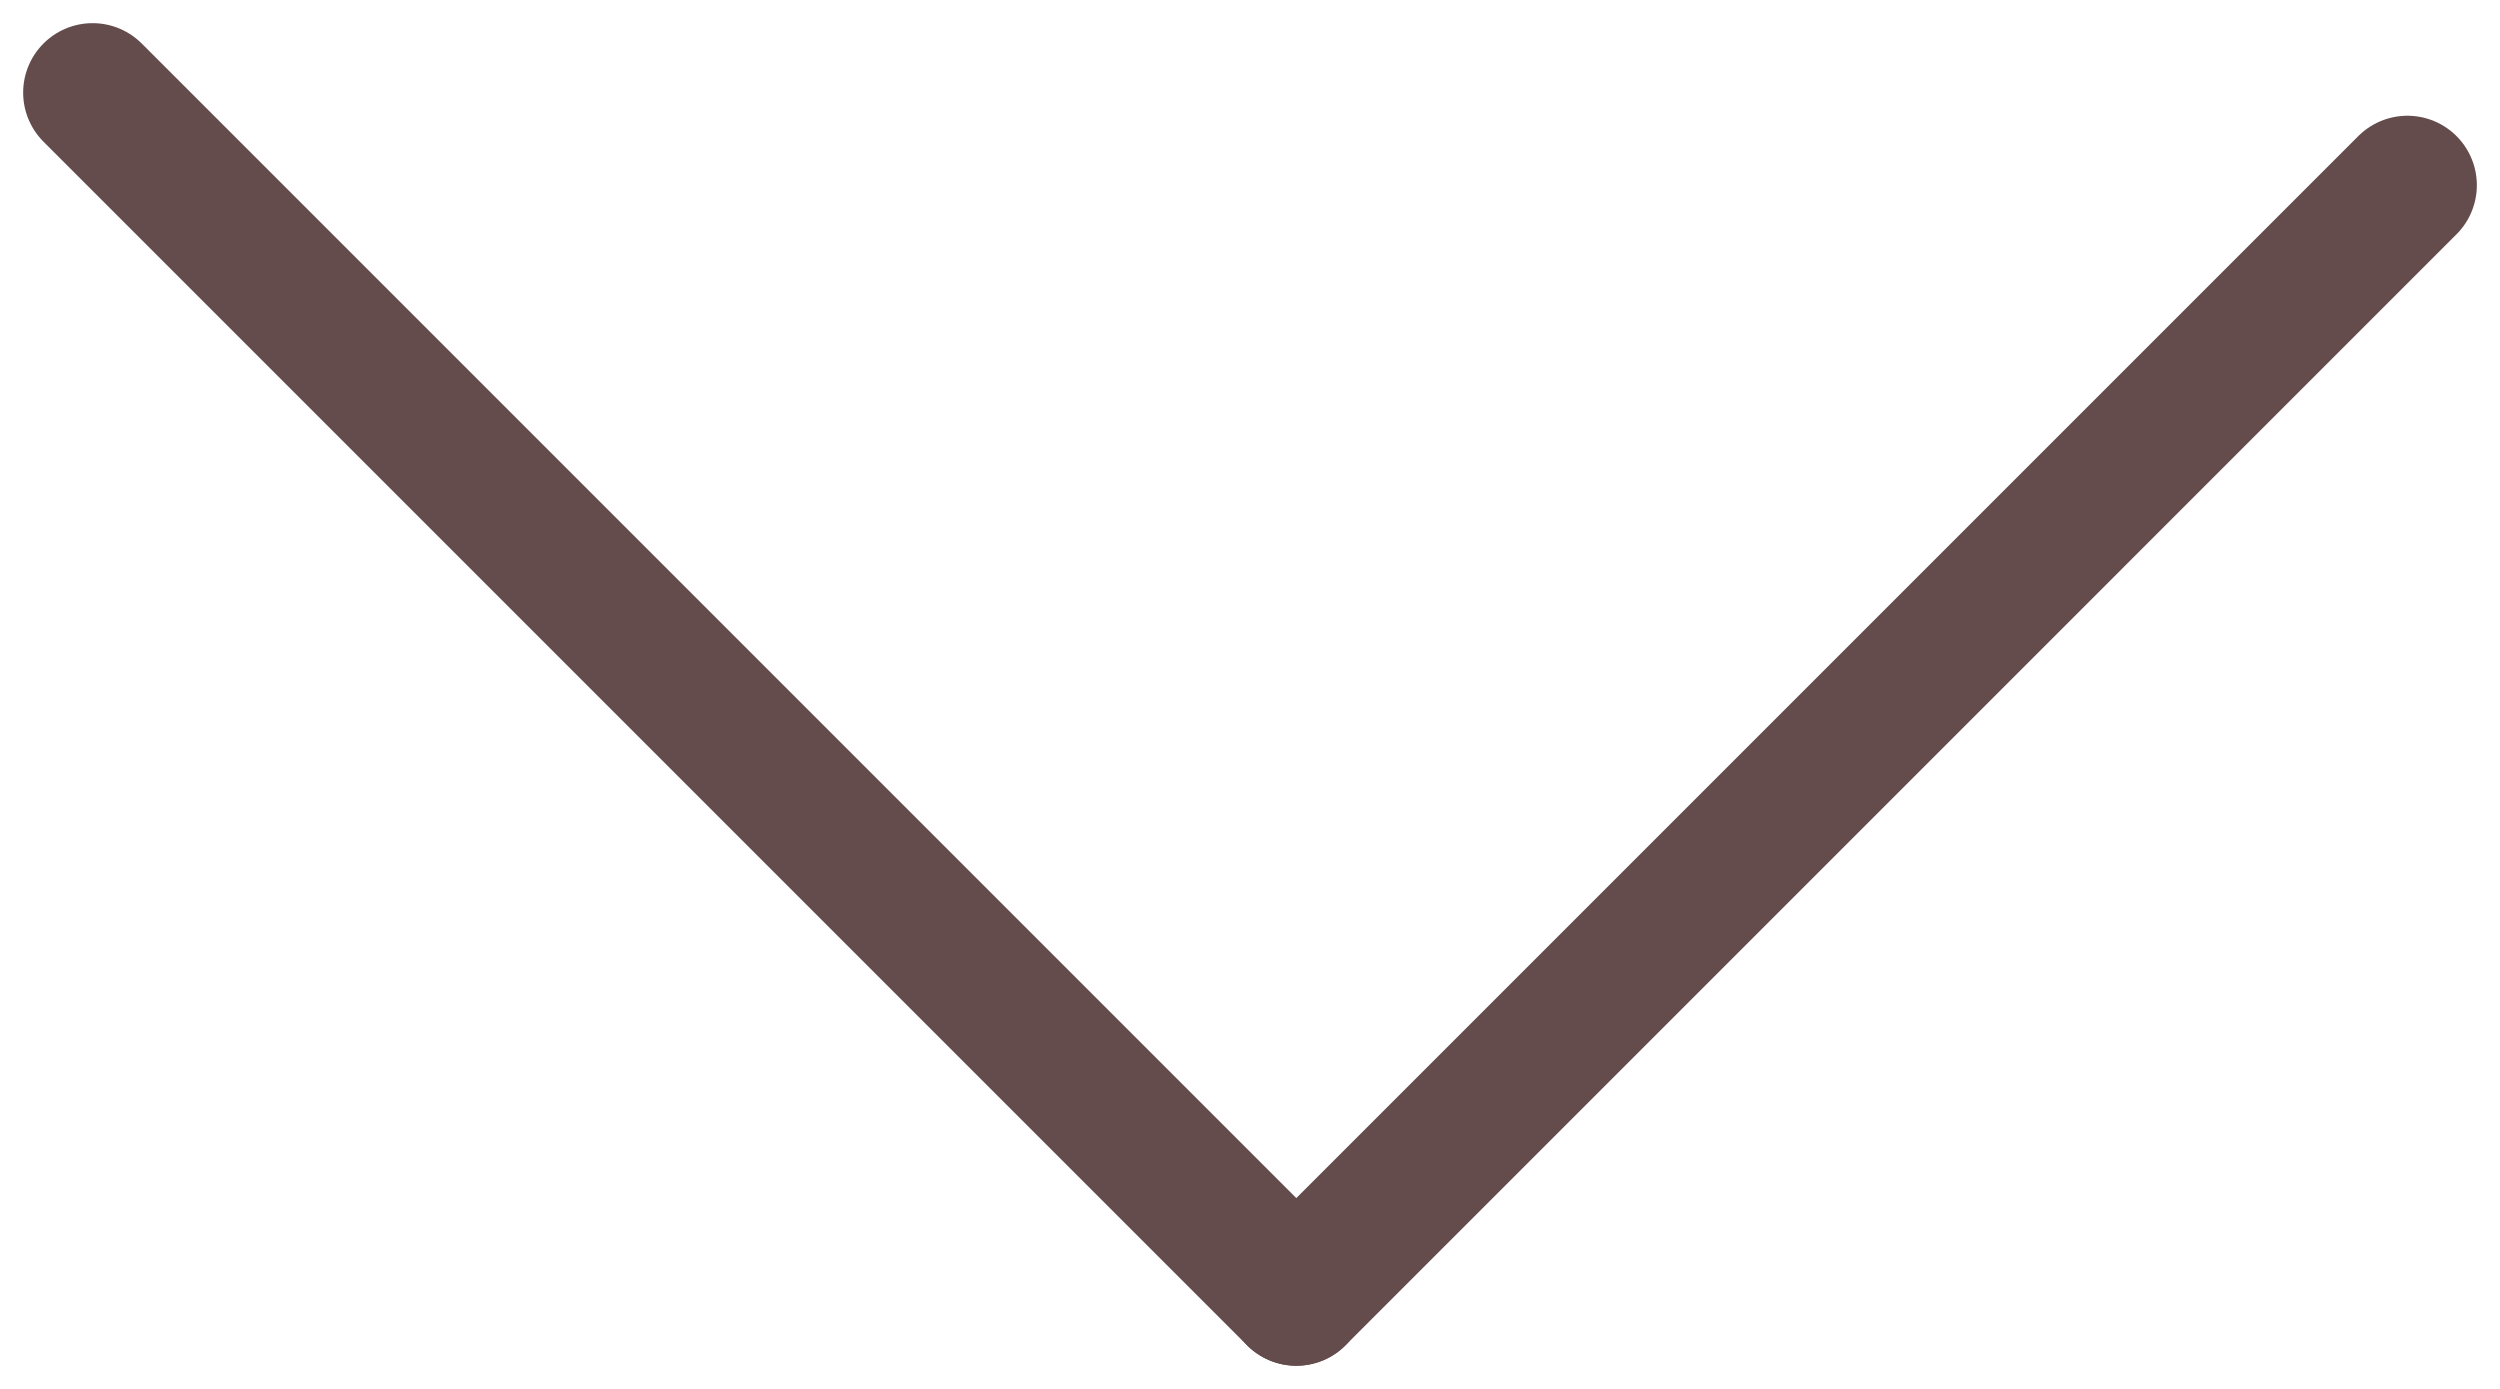
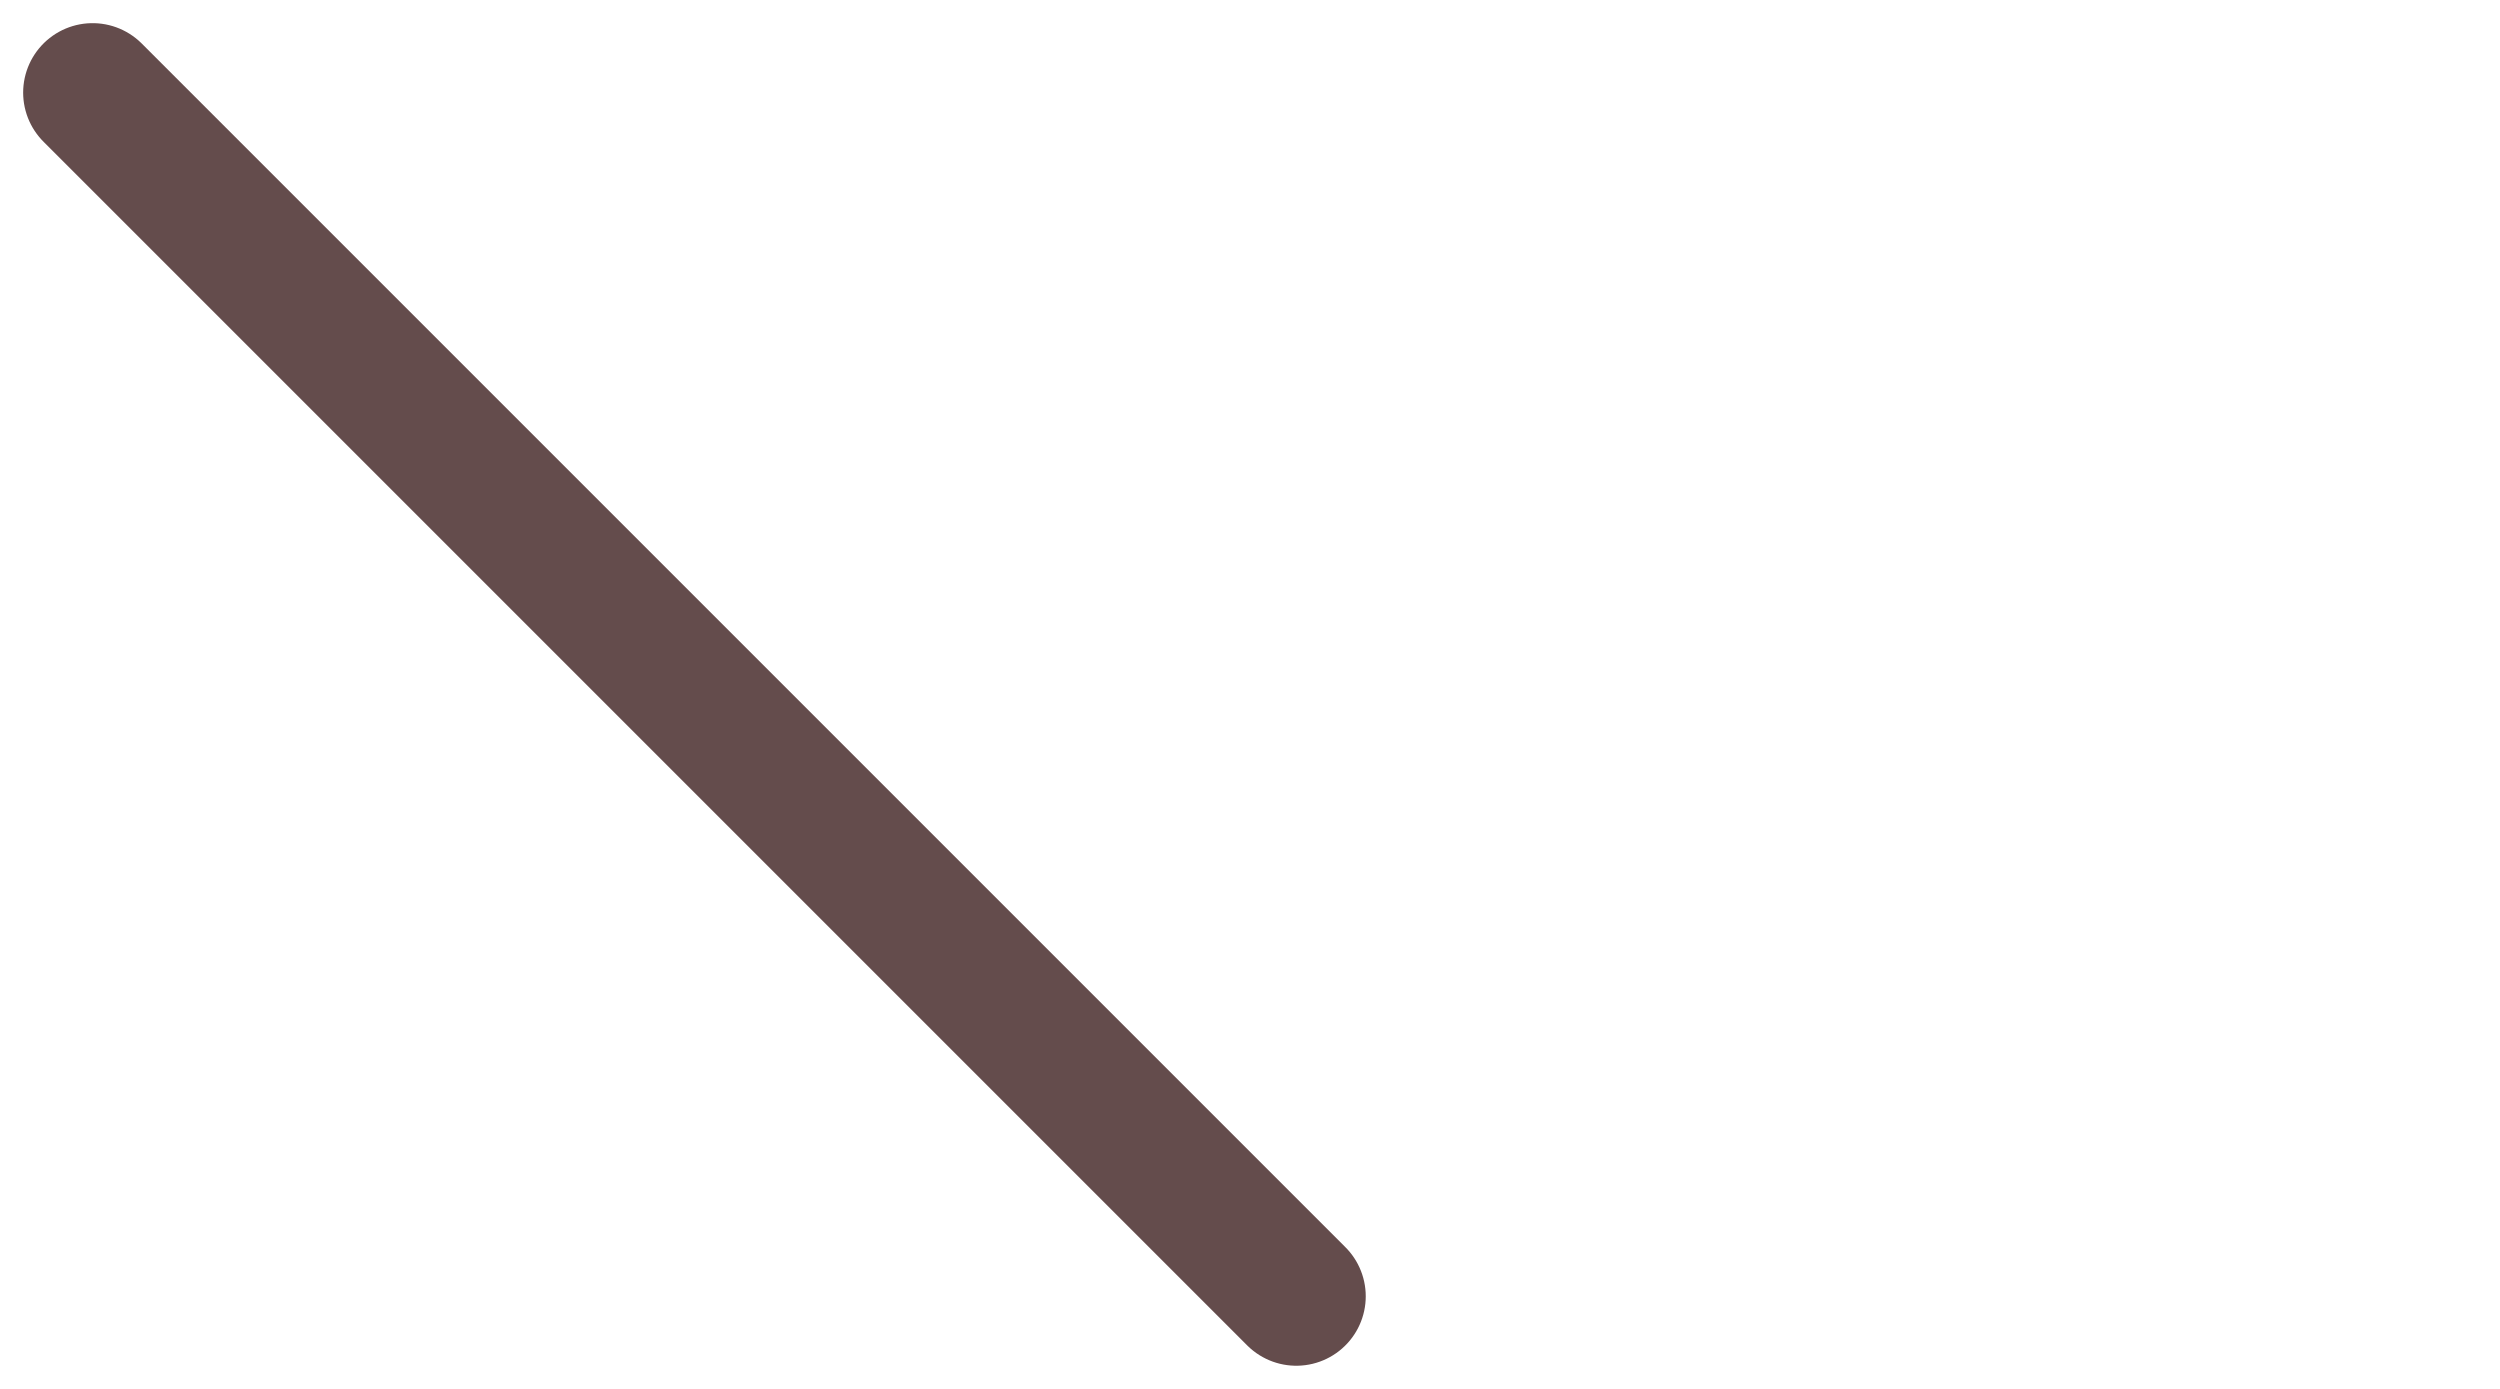
<svg xmlns="http://www.w3.org/2000/svg" width="54" height="30" viewBox="0 0 54 30" fill="none">
  <path d="M28 28L2 2" stroke="#644C4C" stroke-width="3" stroke-linecap="round" />
-   <path d="M28 28L52 4" stroke="#644C4C" stroke-width="3" stroke-linecap="round" />
</svg>